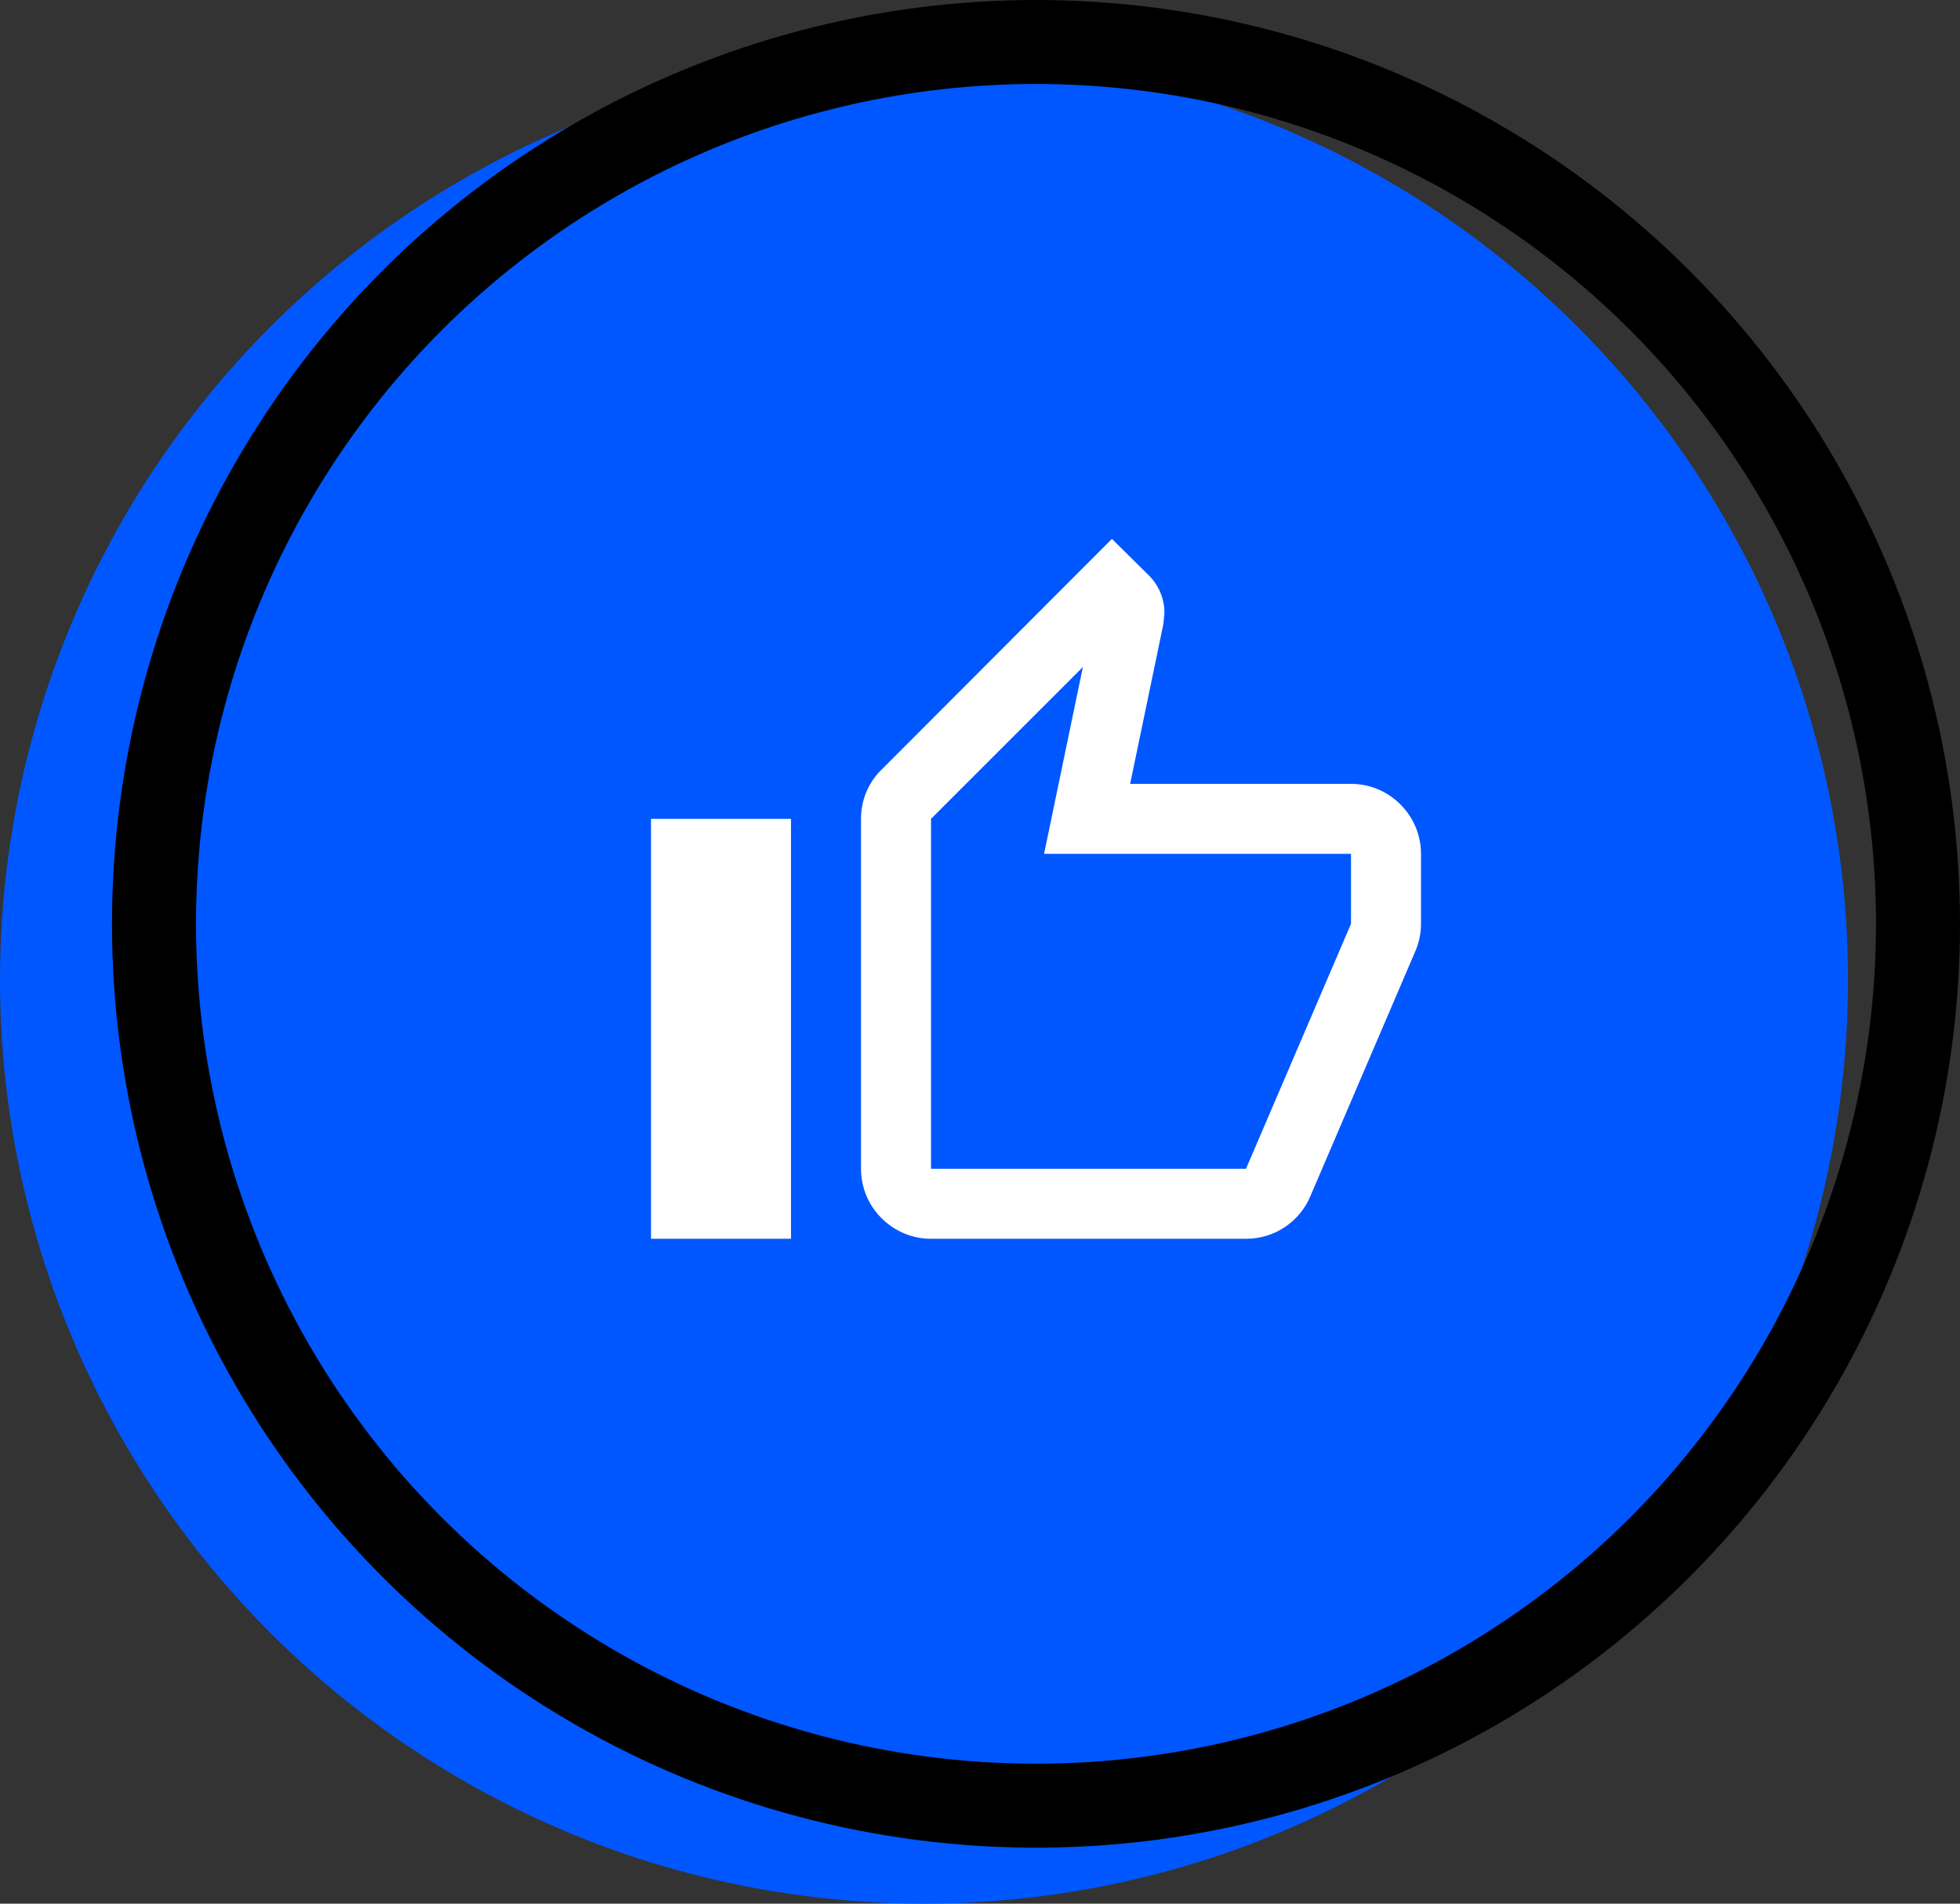
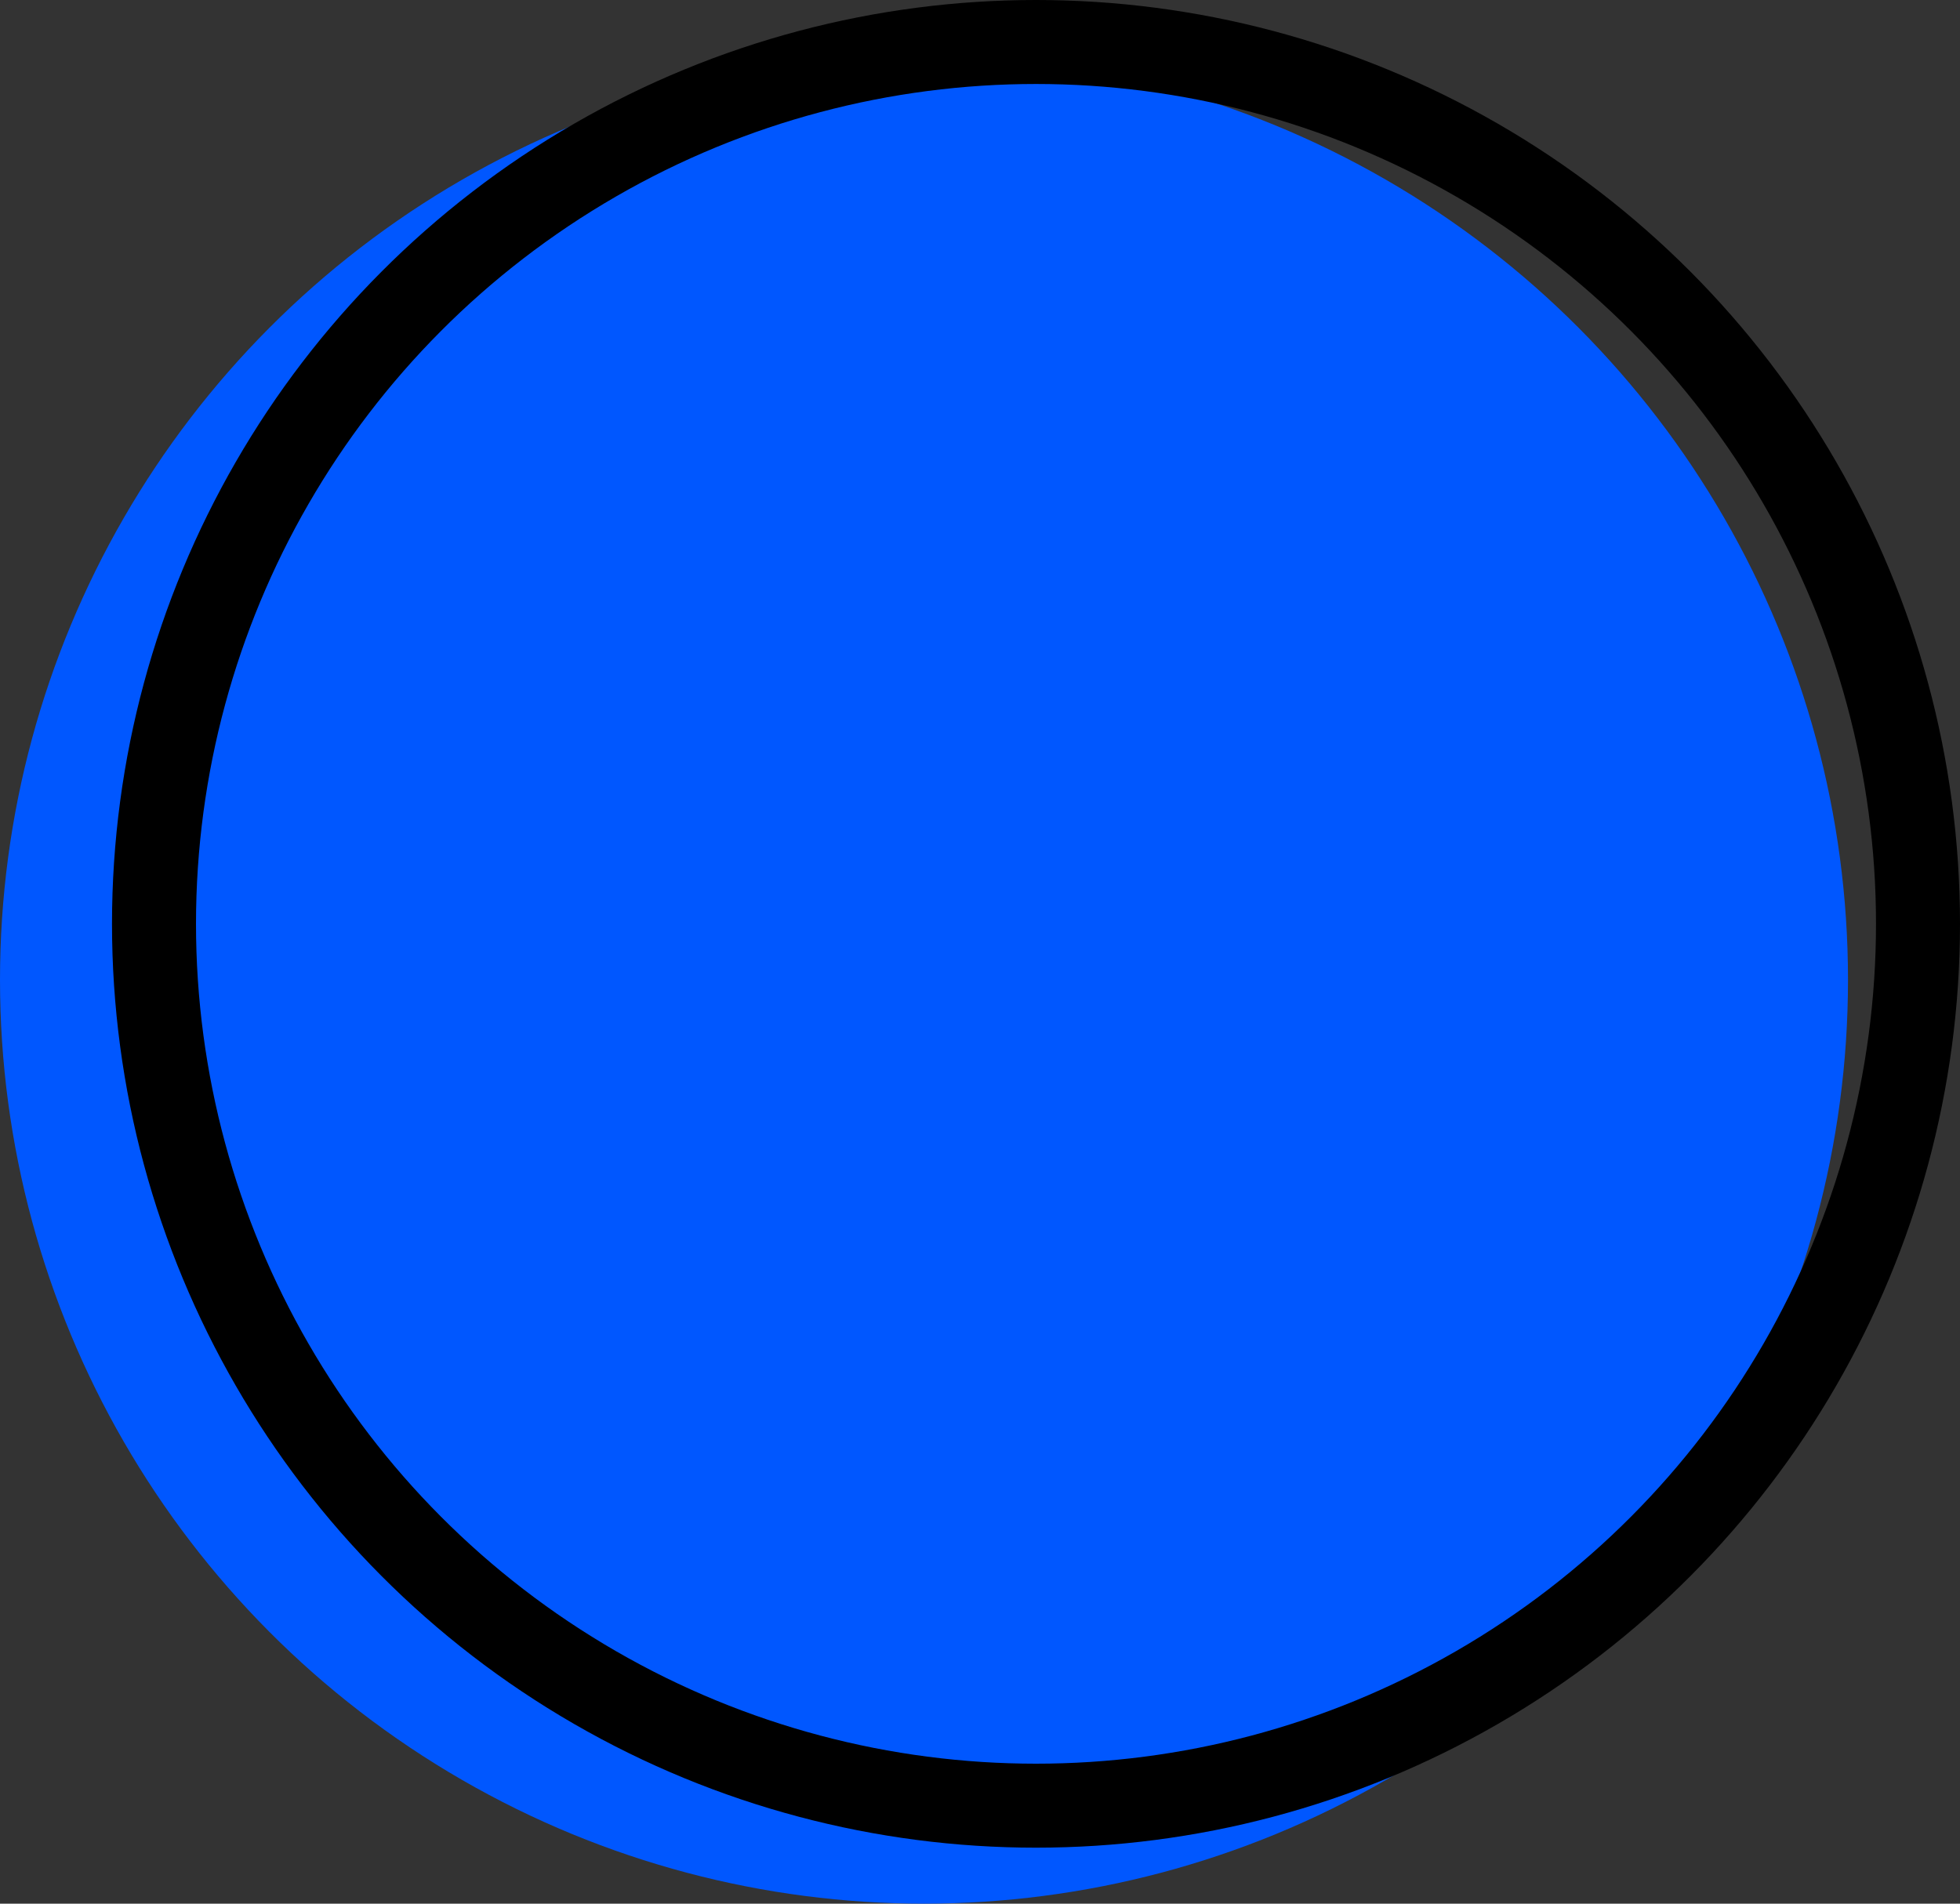
<svg xmlns="http://www.w3.org/2000/svg" width="70" height="68" viewBox="0 0 70 68" fill="none">
  <rect x="0" y="0" width="70" height="68" fill="#333333" stroke="none" />
  <circle cx="33" cy="35" r="33" fill="#0057FF" />
  <circle cx="37" cy="33" r="31.5" stroke="black" stroke-width="3" />
-   <path d="M48.25 28H40.362L41.55 22.288L41.587 21.887C41.587 21.375 41.375 20.9 41.038 20.562L39.712 19.25L31.488 27.488C31.025 27.938 30.75 28.562 30.75 29.25V41.75C30.75 43.125 31.875 44.25 33.25 44.25H44.5C45.538 44.25 46.425 43.625 46.8 42.725L50.575 33.913C50.688 33.625 50.75 33.325 50.75 33V30.5C50.75 29.125 49.625 28 48.25 28ZM48.25 33L44.5 41.75H33.25V29.25L38.675 23.825L37.288 30.5H48.25V33ZM23.25 29.25H28.25V44.25H23.25V29.25Z" fill="white" />
</svg>